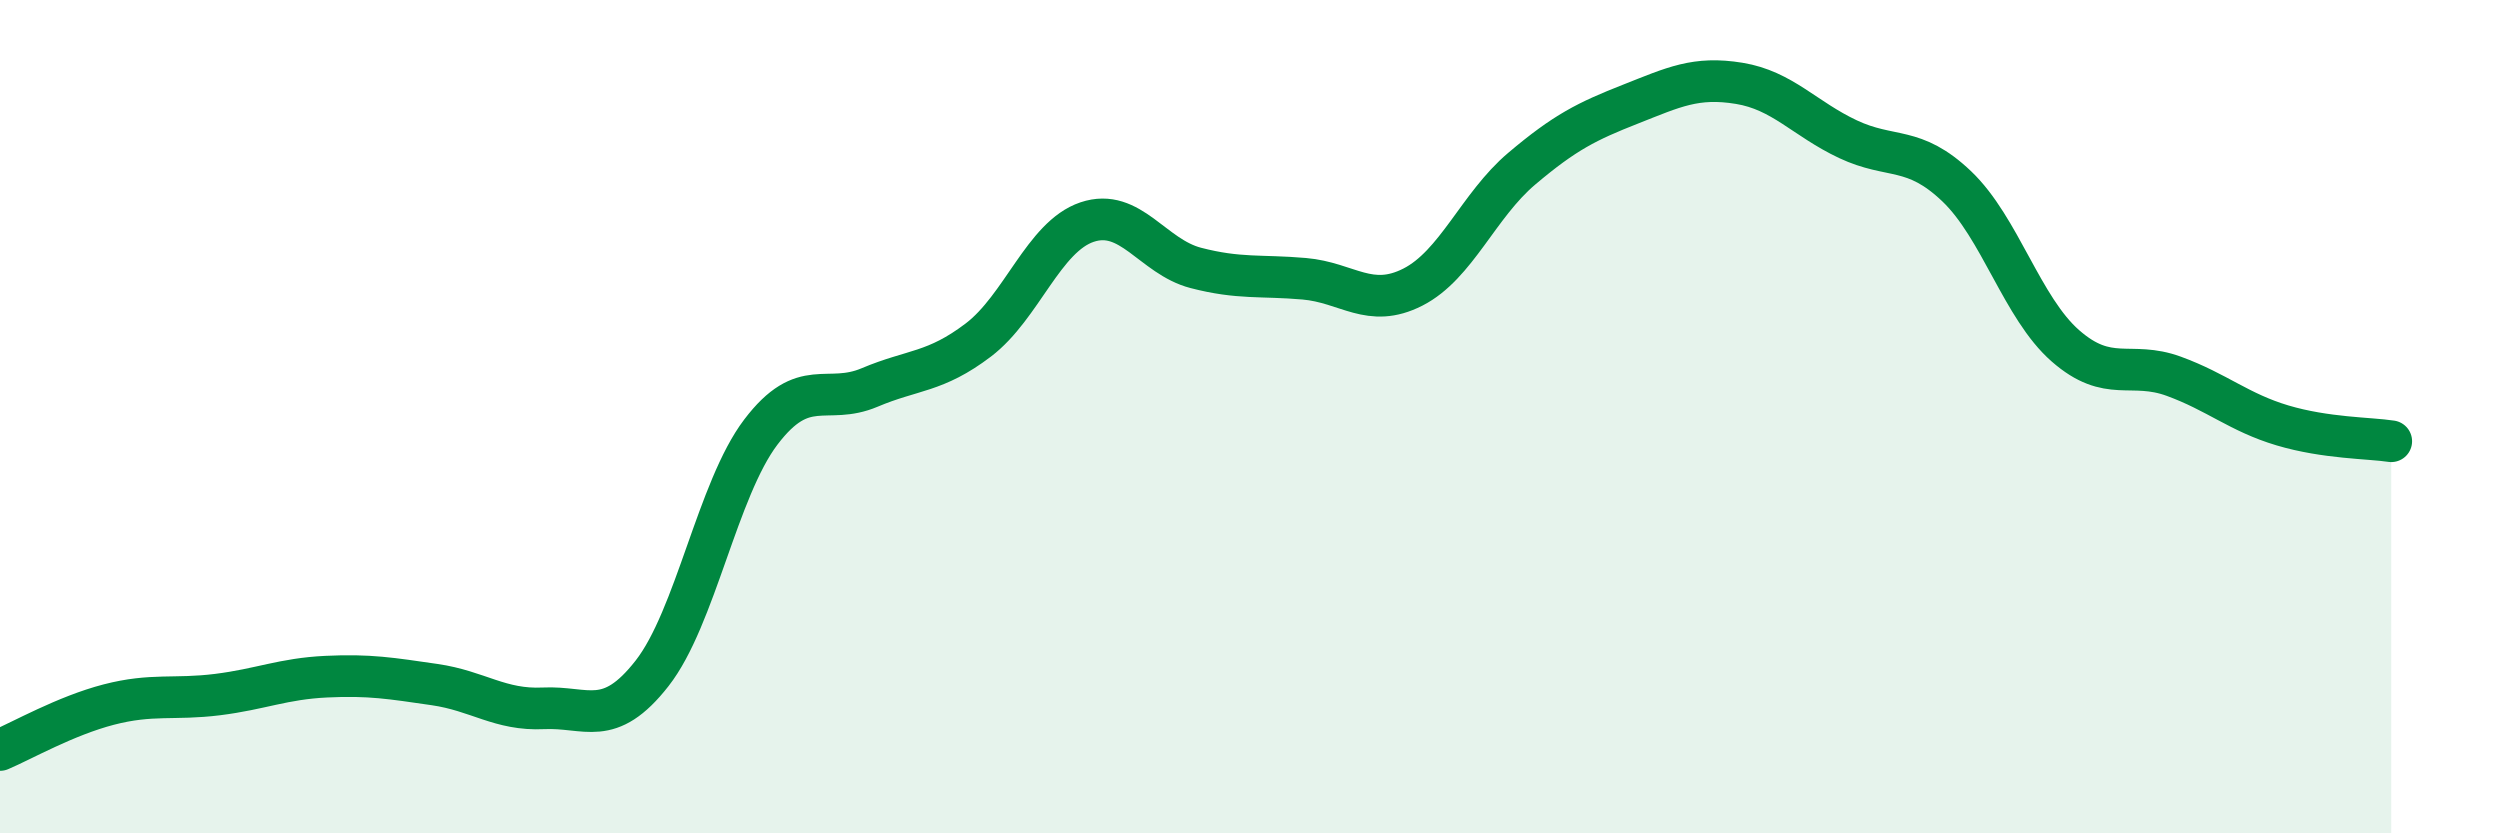
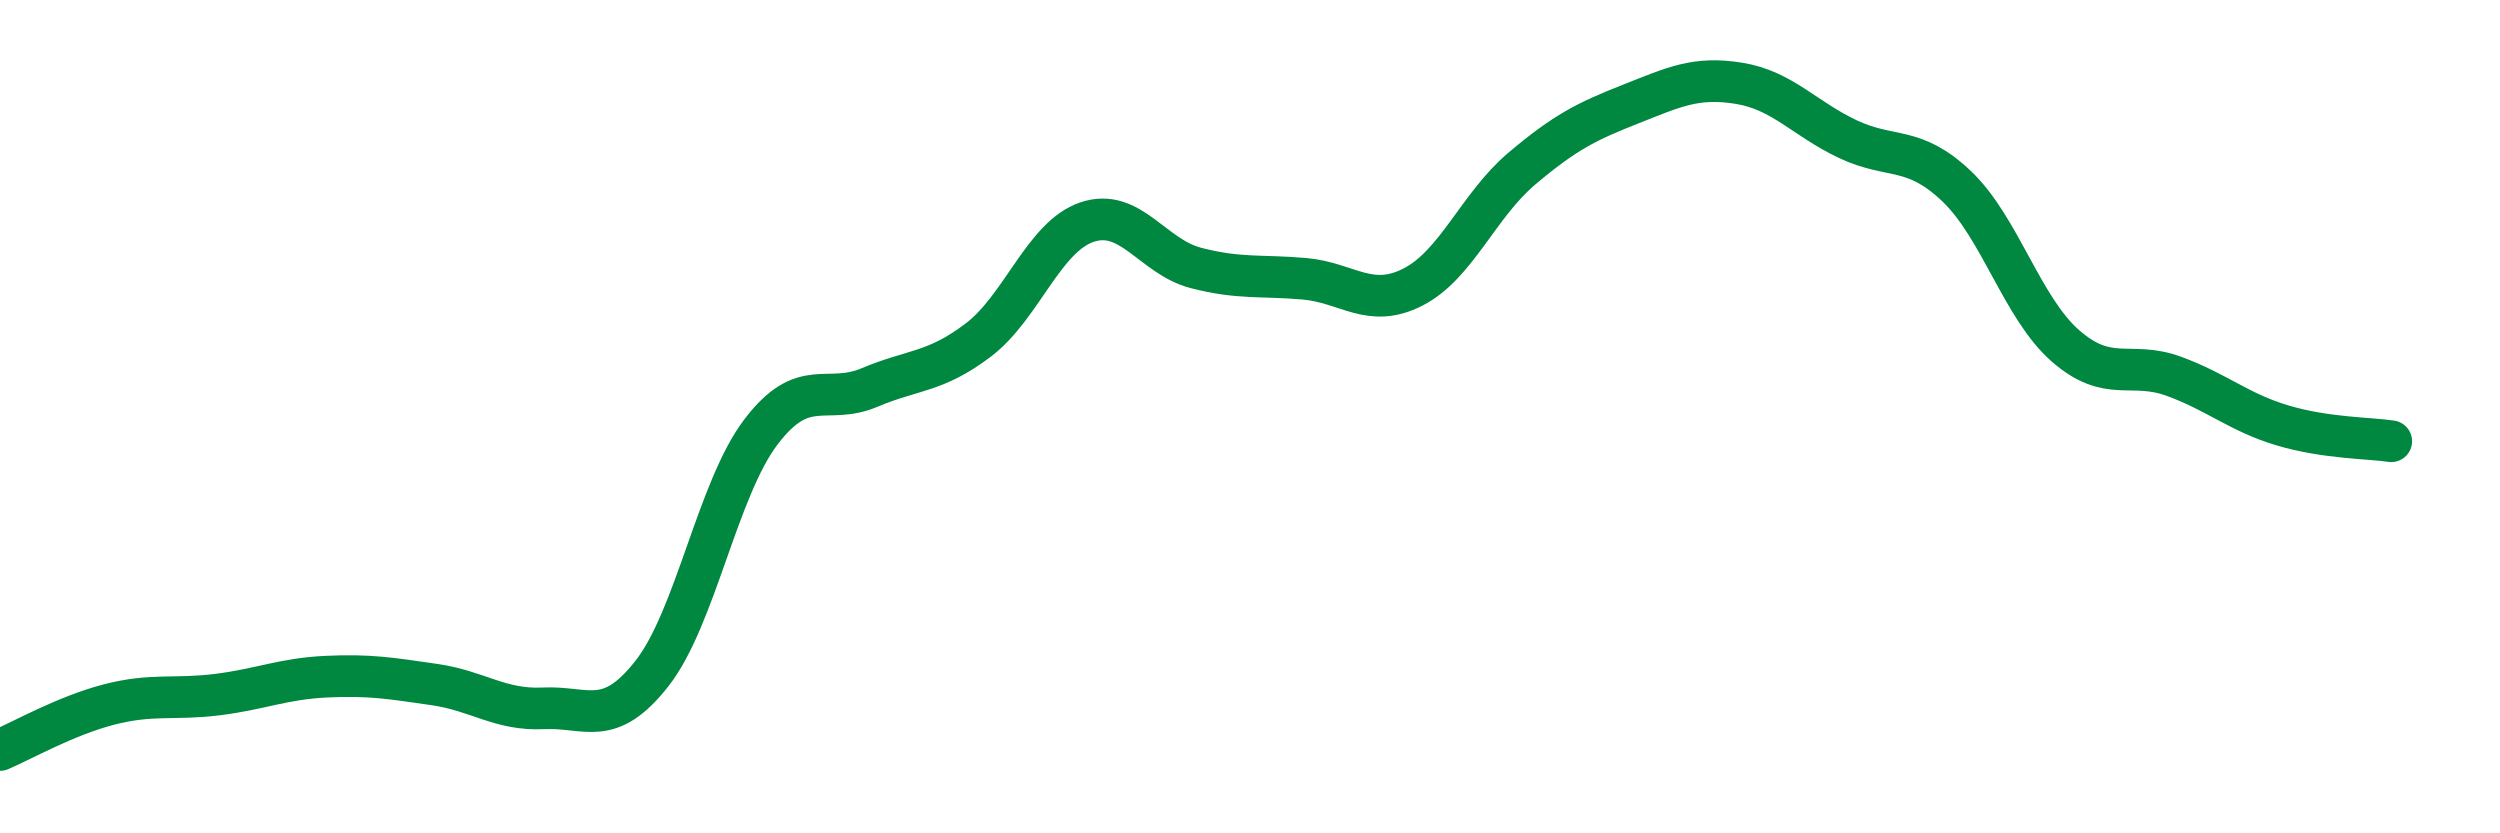
<svg xmlns="http://www.w3.org/2000/svg" width="60" height="20" viewBox="0 0 60 20">
-   <path d="M 0,18 C 0.52,17.78 1.57,17.18 2.61,16.91 C 3.65,16.64 4.18,16.8 5.22,16.67 C 6.26,16.54 6.79,16.29 7.83,16.24 C 8.87,16.19 9.39,16.28 10.43,16.43 C 11.47,16.58 12,17.05 13.04,17 C 14.08,16.95 14.61,17.49 15.65,16.16 C 16.69,14.83 17.22,11.74 18.26,10.37 C 19.3,9 19.83,9.74 20.87,9.3 C 21.91,8.86 22.44,8.95 23.48,8.16 C 24.52,7.37 25.05,5.68 26.09,5.33 C 27.13,4.98 27.66,6.16 28.7,6.43 C 29.74,6.7 30.26,6.6 31.3,6.69 C 32.34,6.78 32.87,7.42 33.91,6.89 C 34.95,6.36 35.48,4.93 36.52,4.05 C 37.56,3.17 38.09,2.91 39.13,2.5 C 40.17,2.09 40.7,1.83 41.74,2 C 42.78,2.17 43.31,2.85 44.35,3.34 C 45.39,3.83 45.92,3.48 46.96,4.47 C 48,5.46 48.53,7.39 49.57,8.3 C 50.61,9.21 51.13,8.65 52.17,9.03 C 53.21,9.41 53.74,9.9 54.78,10.21 C 55.82,10.52 56.87,10.51 57.39,10.59L57.39 20L0 20Z" fill="#008740" opacity="0.1" stroke-linecap="round" stroke-linejoin="round" />
  <path d="M 0,18 C 0.52,17.78 1.57,17.18 2.61,16.91 C 3.65,16.64 4.18,16.8 5.22,16.67 C 6.26,16.54 6.79,16.29 7.83,16.24 C 8.87,16.19 9.39,16.28 10.43,16.43 C 11.47,16.58 12,17.05 13.04,17 C 14.08,16.95 14.61,17.49 15.65,16.16 C 16.69,14.83 17.22,11.74 18.26,10.37 C 19.3,9 19.83,9.74 20.87,9.3 C 21.91,8.86 22.44,8.95 23.48,8.16 C 24.52,7.37 25.05,5.68 26.09,5.33 C 27.13,4.98 27.66,6.16 28.7,6.43 C 29.74,6.7 30.26,6.6 31.3,6.69 C 32.34,6.78 32.87,7.42 33.91,6.89 C 34.95,6.36 35.48,4.93 36.52,4.05 C 37.56,3.17 38.09,2.91 39.13,2.5 C 40.17,2.09 40.7,1.83 41.74,2 C 42.78,2.17 43.31,2.85 44.35,3.34 C 45.39,3.83 45.92,3.48 46.96,4.47 C 48,5.46 48.53,7.39 49.57,8.3 C 50.61,9.21 51.13,8.65 52.17,9.03 C 53.21,9.41 53.74,9.9 54.78,10.21 C 55.82,10.52 56.87,10.51 57.39,10.59" stroke="#008740" stroke-width="1" fill="none" stroke-linecap="round" stroke-linejoin="round" />
</svg>